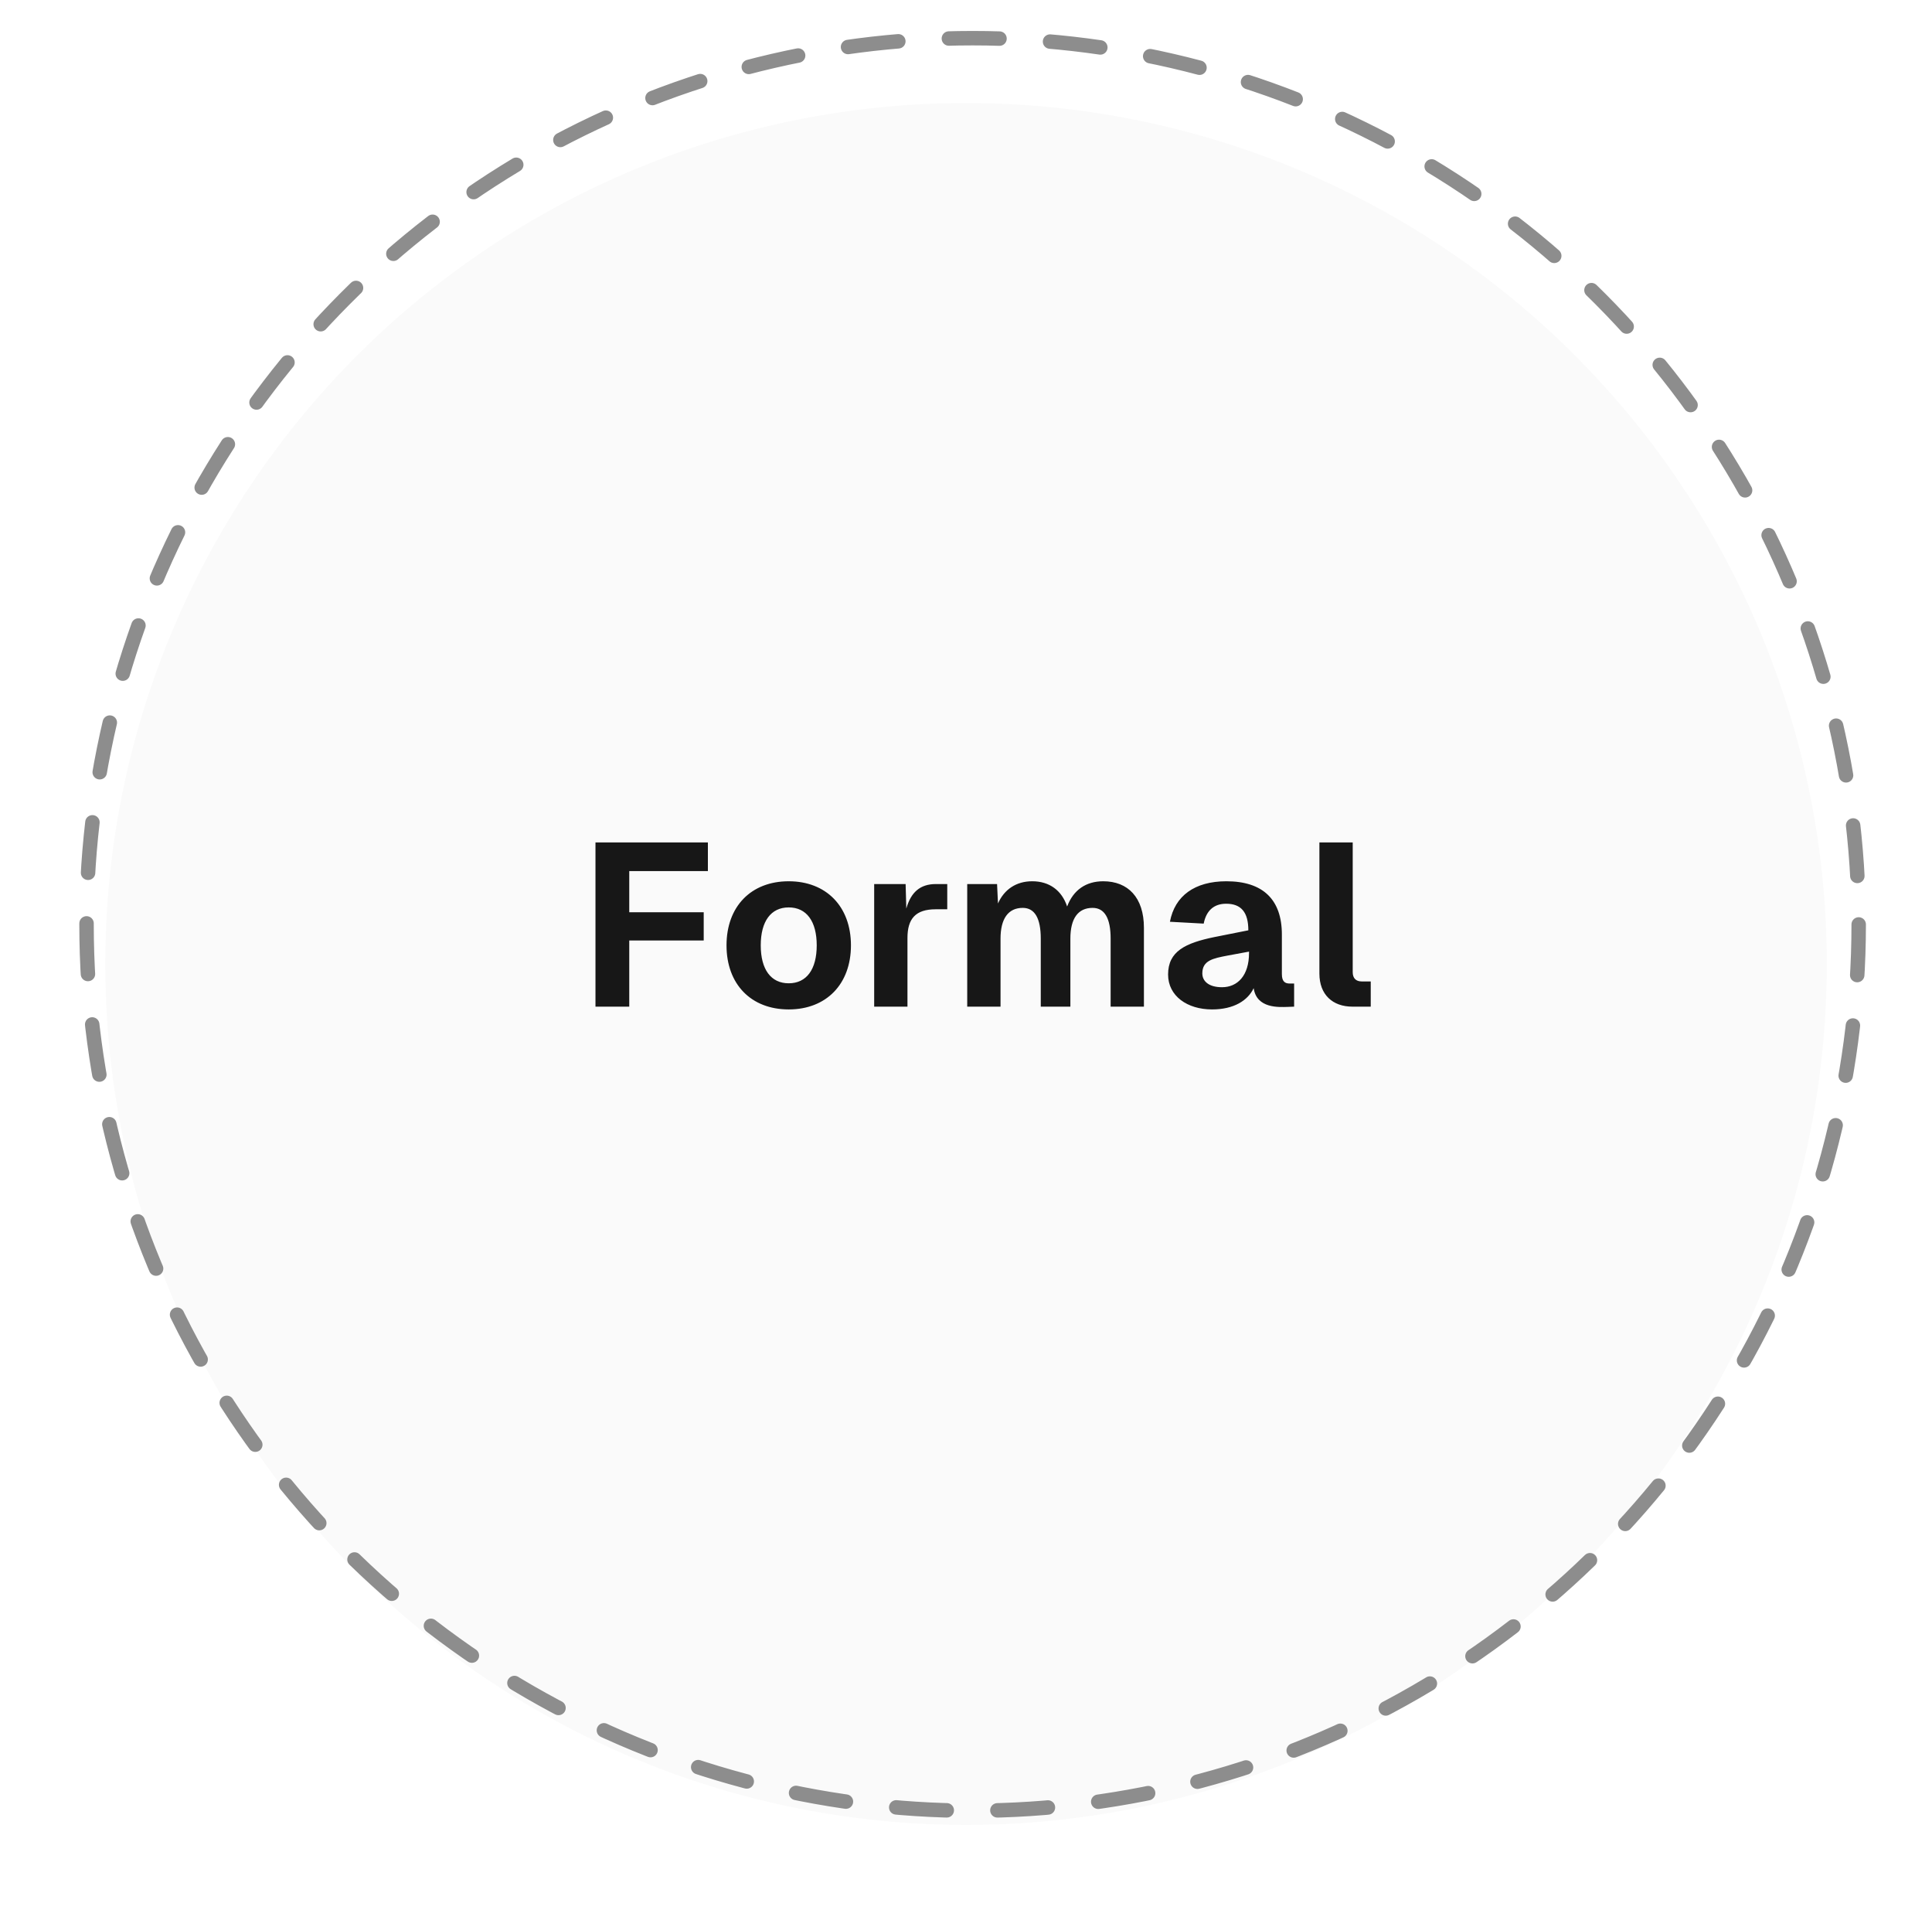
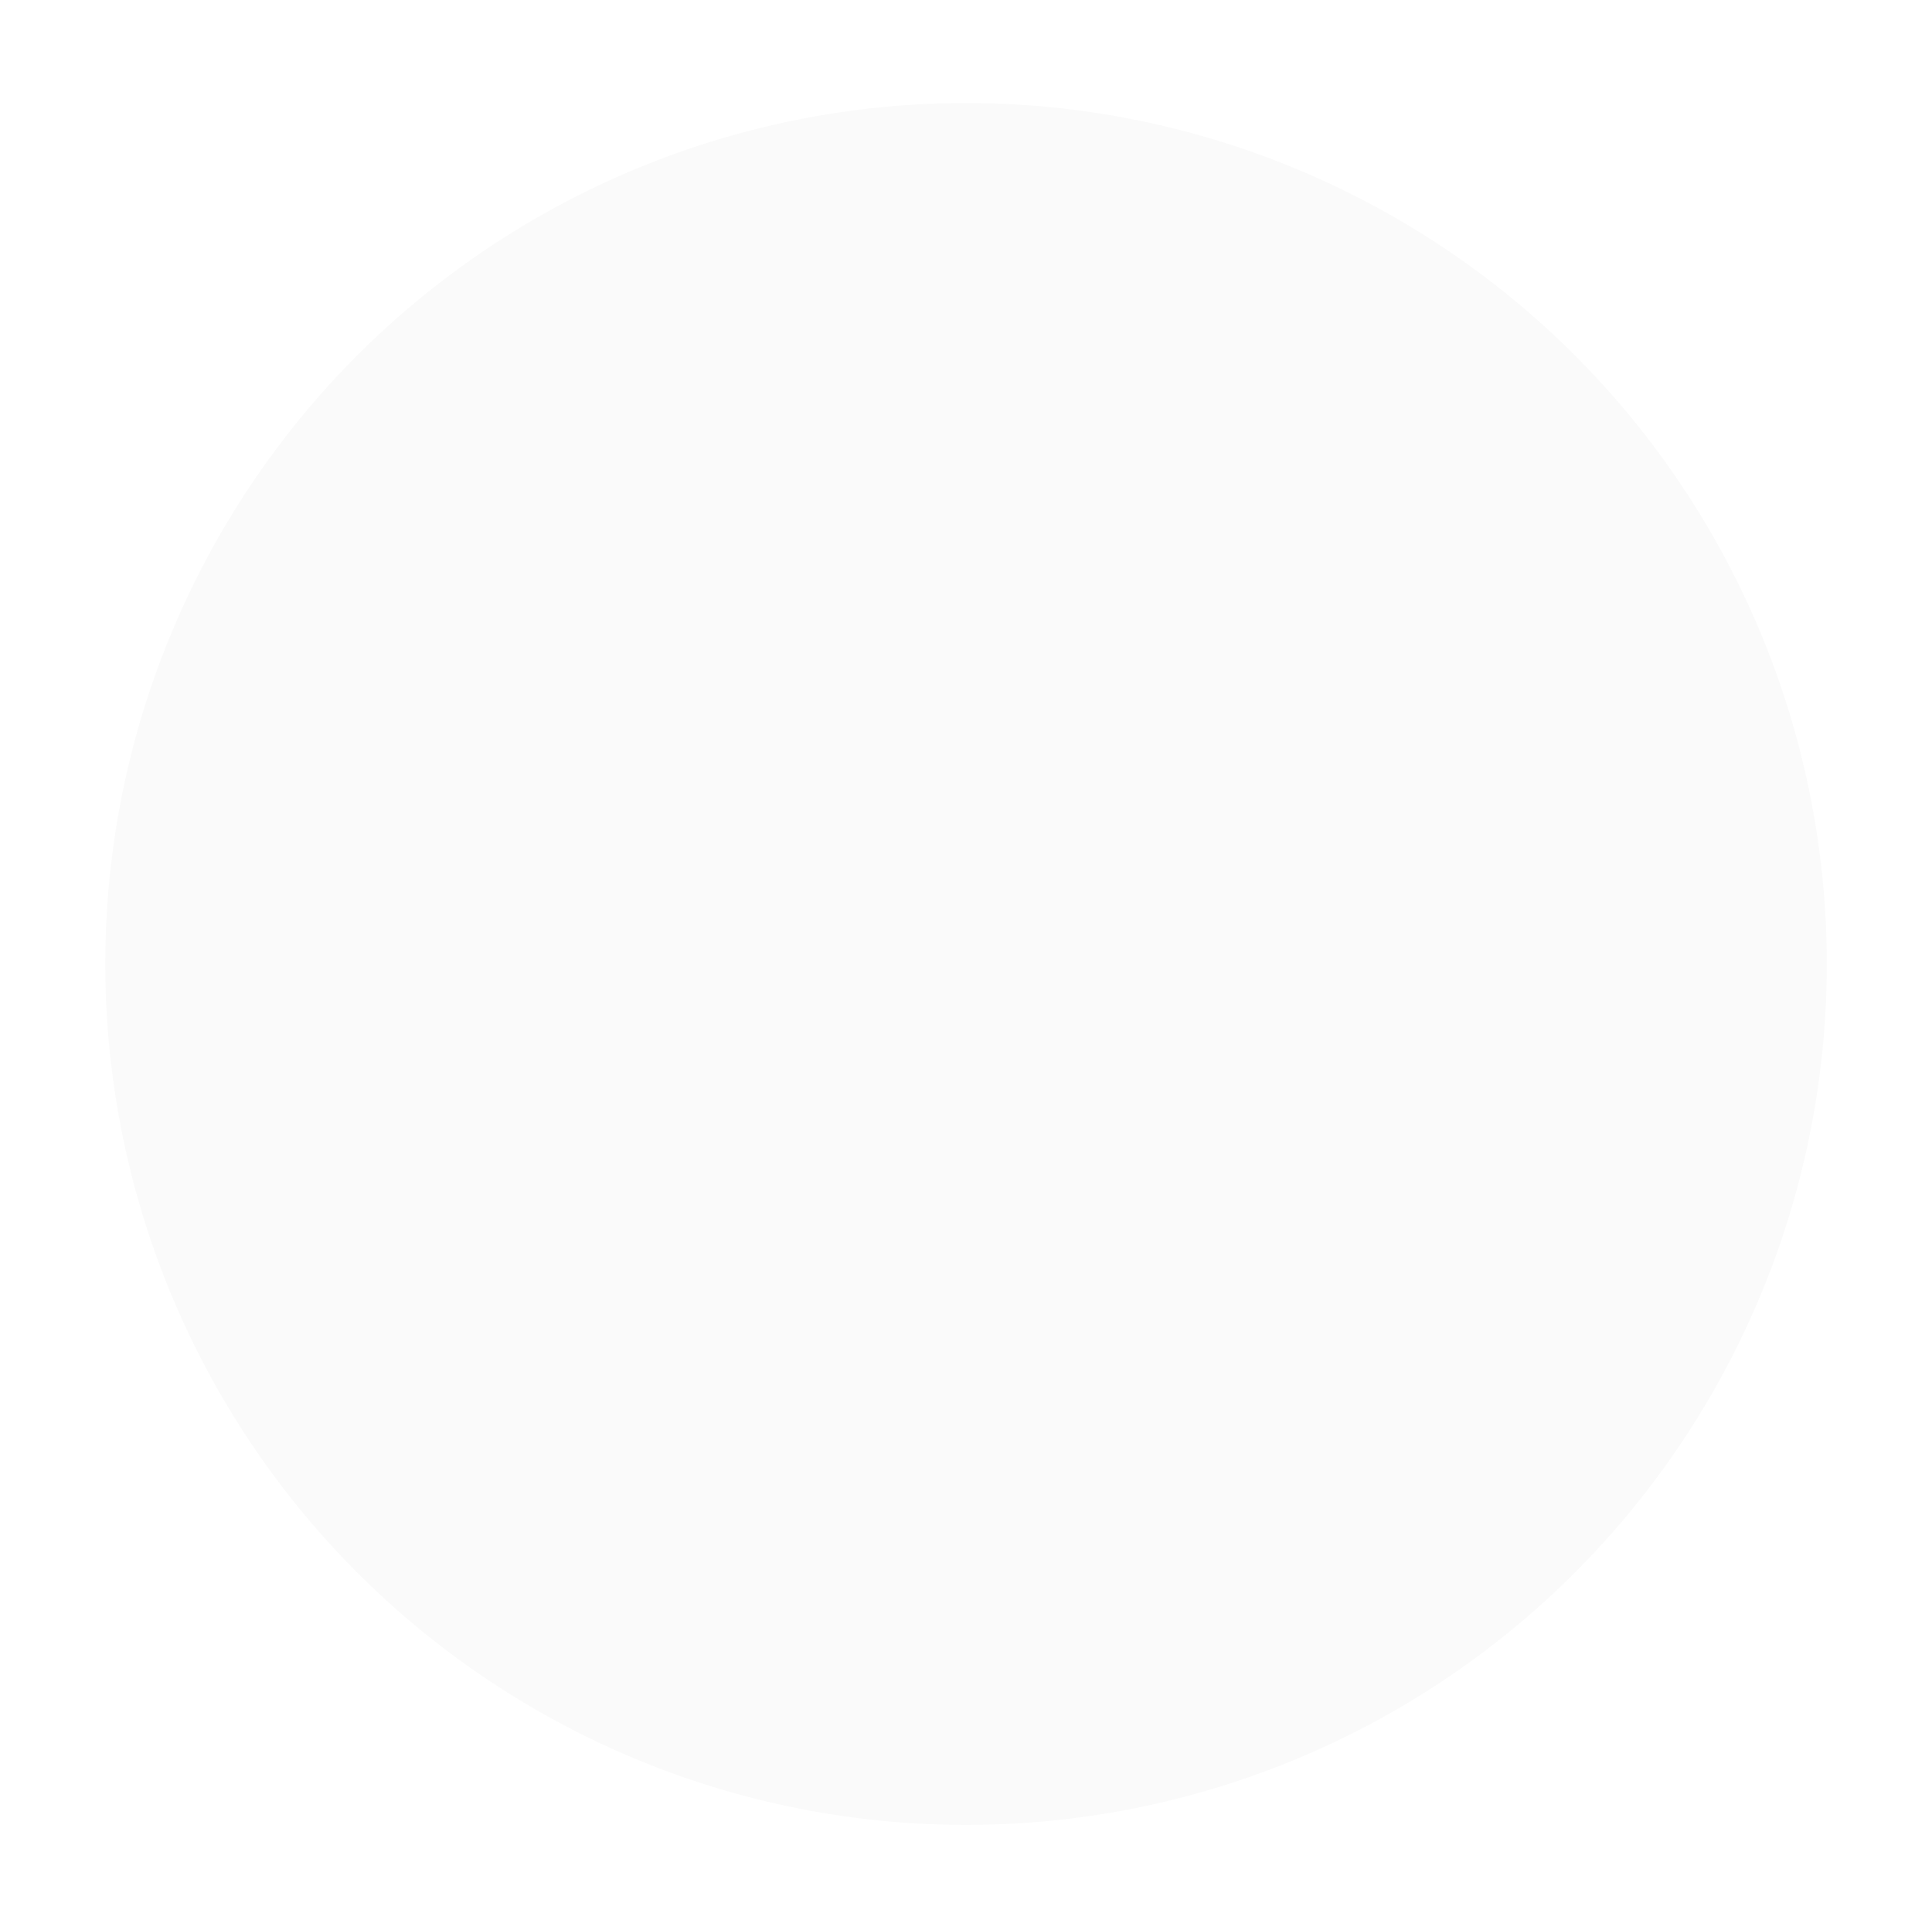
<svg xmlns="http://www.w3.org/2000/svg" width="87" height="86" viewBox="0 0 87 86" fill="none">
  <g filter="url(#filter0_dd_2193_9388)">
    <ellipse cx="43.502" cy="41.521" rx="38.761" ry="38.761" fill="#FAFAFA" />
  </g>
-   <ellipse cx="43.798" cy="41.62" rx="39.901" ry="39.901" stroke="#8D8D8D" stroke-width="0.651" stroke-linecap="round" stroke-dasharray="2.28 2.28" />
-   <path d="M26.815 37.927H31.877V39.218H28.336V41.072H31.689V42.343H28.336V45.321H26.815V37.927ZM35.517 45.446C33.82 45.446 32.716 44.311 32.716 42.561C32.716 40.812 33.82 39.676 35.517 39.676C37.205 39.676 38.319 40.812 38.319 42.561C38.319 44.311 37.205 45.446 35.517 45.446ZM34.257 42.561C34.257 43.645 34.715 44.269 35.517 44.269C36.319 44.269 36.778 43.645 36.778 42.561C36.778 41.478 36.319 40.853 35.517 40.853C34.715 40.853 34.257 41.478 34.257 42.561ZM39.365 39.801H40.781L40.812 40.905C41.021 40.166 41.437 39.801 42.146 39.801H42.656V40.937H42.135C41.229 40.937 40.864 41.364 40.864 42.228V45.321H39.365V39.801ZM43.555 39.801H44.899L44.94 40.676C45.222 40.041 45.763 39.676 46.482 39.676C47.263 39.676 47.815 40.093 48.054 40.812C48.336 40.062 48.909 39.676 49.679 39.676C50.794 39.676 51.512 40.405 51.512 41.77V45.321H50.013V42.259C50.013 41.343 49.742 40.874 49.2 40.874C48.544 40.874 48.2 41.353 48.2 42.259V45.321H46.867V42.259C46.867 41.343 46.596 40.874 46.055 40.874C45.399 40.874 45.055 41.364 45.055 42.259V45.321H43.555V39.801ZM52.683 41.499C52.902 40.333 53.798 39.676 55.225 39.676C56.87 39.676 57.724 40.499 57.724 42.072V43.853C57.724 44.197 57.87 44.28 58.078 44.28H58.276V45.321L57.985 45.332C57.599 45.342 56.589 45.415 56.454 44.488C56.193 45.04 55.568 45.446 54.579 45.446C53.465 45.446 52.6 44.842 52.6 43.874C52.6 42.832 53.371 42.457 54.694 42.186L56.214 41.884C56.214 41.072 55.891 40.687 55.214 40.687C54.673 40.687 54.319 40.989 54.204 41.582L52.683 41.499ZM54.142 43.822C54.142 44.176 54.433 44.446 55.027 44.446C55.725 44.446 56.245 43.926 56.245 42.905V42.843L55.287 43.02C54.631 43.145 54.142 43.238 54.142 43.822ZM59.414 37.927H60.914V43.769C60.914 44.04 61.06 44.186 61.32 44.186H61.726V45.321H60.904C60.008 45.321 59.414 44.78 59.414 43.832V37.927Z" fill="#171717" />
  <defs>
    <filter id="filter0_dd_2193_9388" x="0.983" y="0.88" width="85.04" height="85.04" filterUnits="userSpaceOnUse" color-interpolation-filters="sRGB">
      <feFlood flood-opacity="0" result="BackgroundImageFix" />
      <feColorMatrix in="SourceAlpha" type="matrix" values="0 0 0 0 0 0 0 0 0 0 0 0 0 0 0 0 0 0 127 0" result="hardAlpha" />
      <feOffset dy="1.879" />
      <feGaussianBlur stdDeviation="1.879" />
      <feColorMatrix type="matrix" values="0 0 0 0 0 0 0 0 0 0 0 0 0 0 0 0 0 0 0.08 0" />
      <feBlend mode="normal" in2="BackgroundImageFix" result="effect1_dropShadow_2193_9388" />
      <feColorMatrix in="SourceAlpha" type="matrix" values="0 0 0 0 0 0 0 0 0 0 0 0 0 0 0 0 0 0 127 0" result="hardAlpha" />
      <feOffset />
      <feGaussianBlur stdDeviation="0.47" />
      <feColorMatrix type="matrix" values="0 0 0 0 0.643 0 0 0 0 0.176 0 0 0 0 0.133 0 0 0 0.04 0" />
      <feBlend mode="normal" in2="effect1_dropShadow_2193_9388" result="effect2_dropShadow_2193_9388" />
      <feBlend mode="normal" in="SourceGraphic" in2="effect2_dropShadow_2193_9388" result="shape" />
    </filter>
  </defs>
</svg>